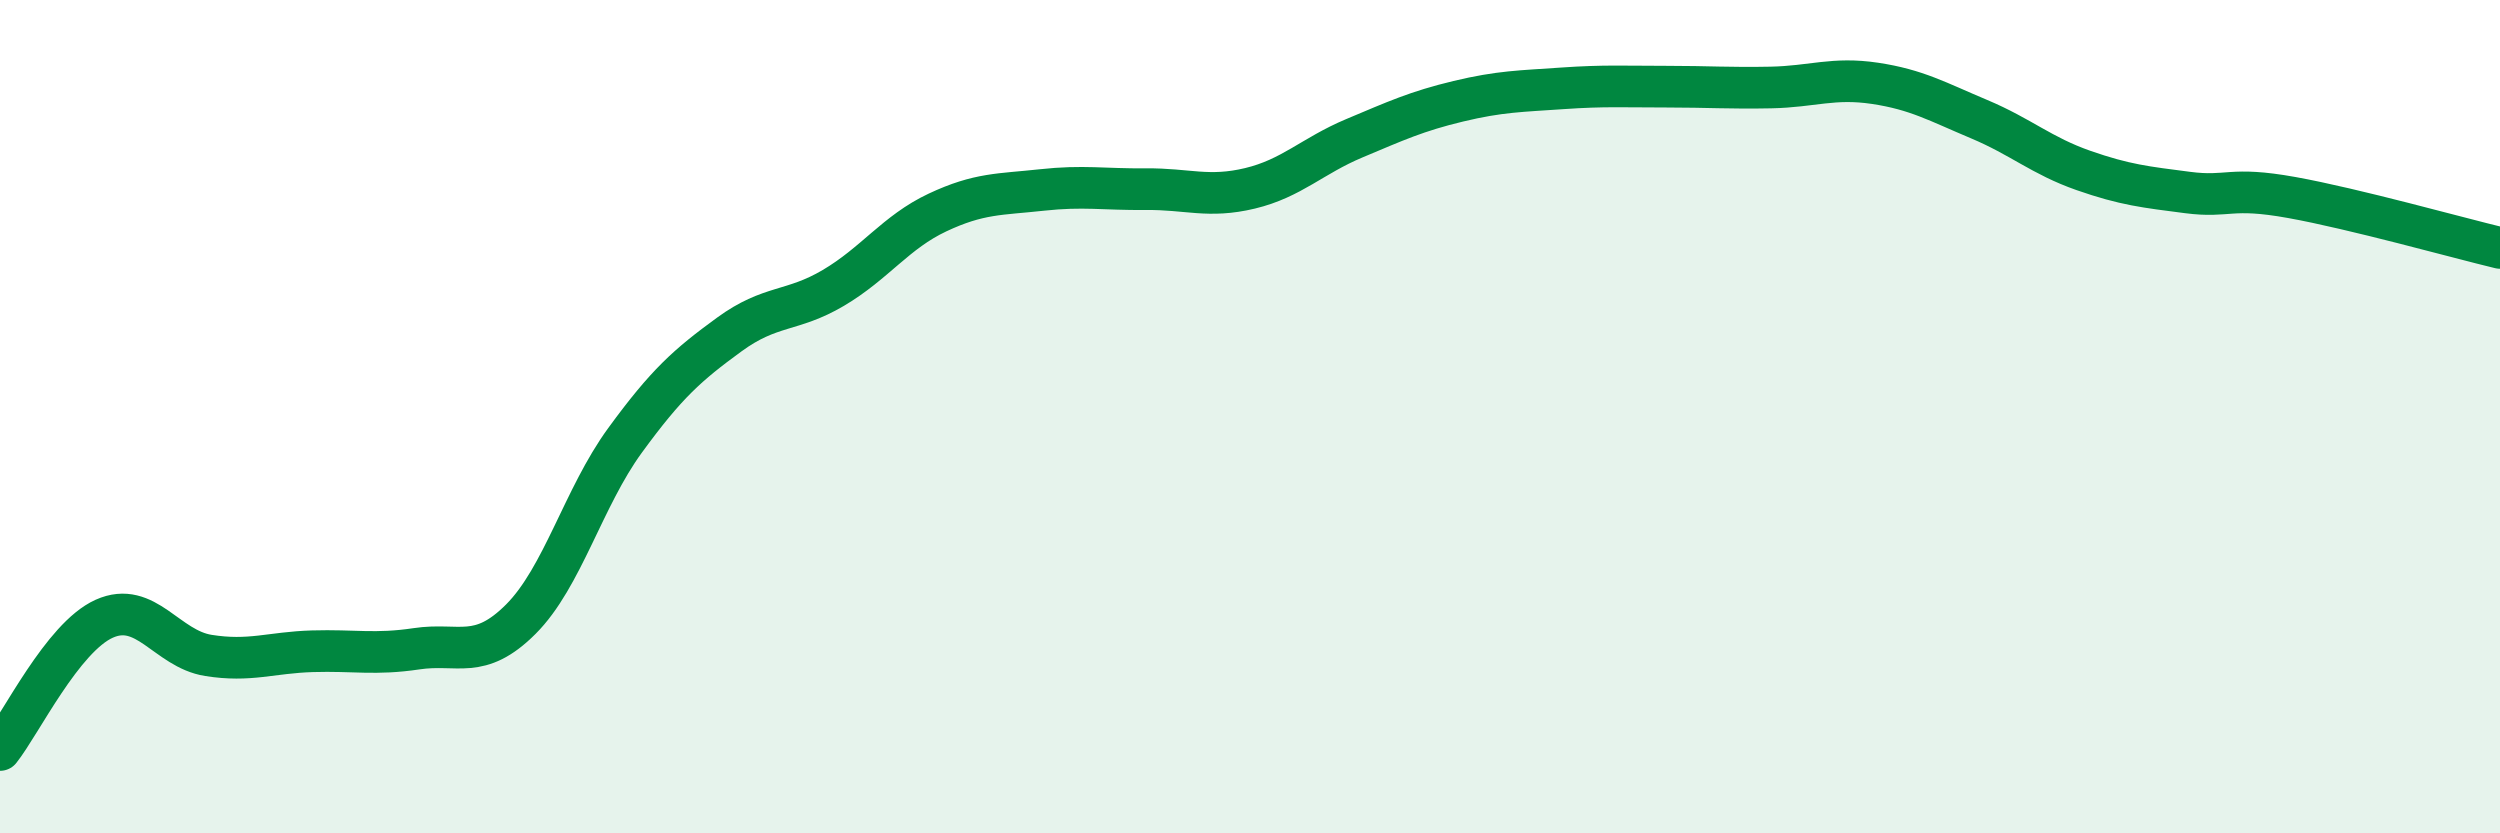
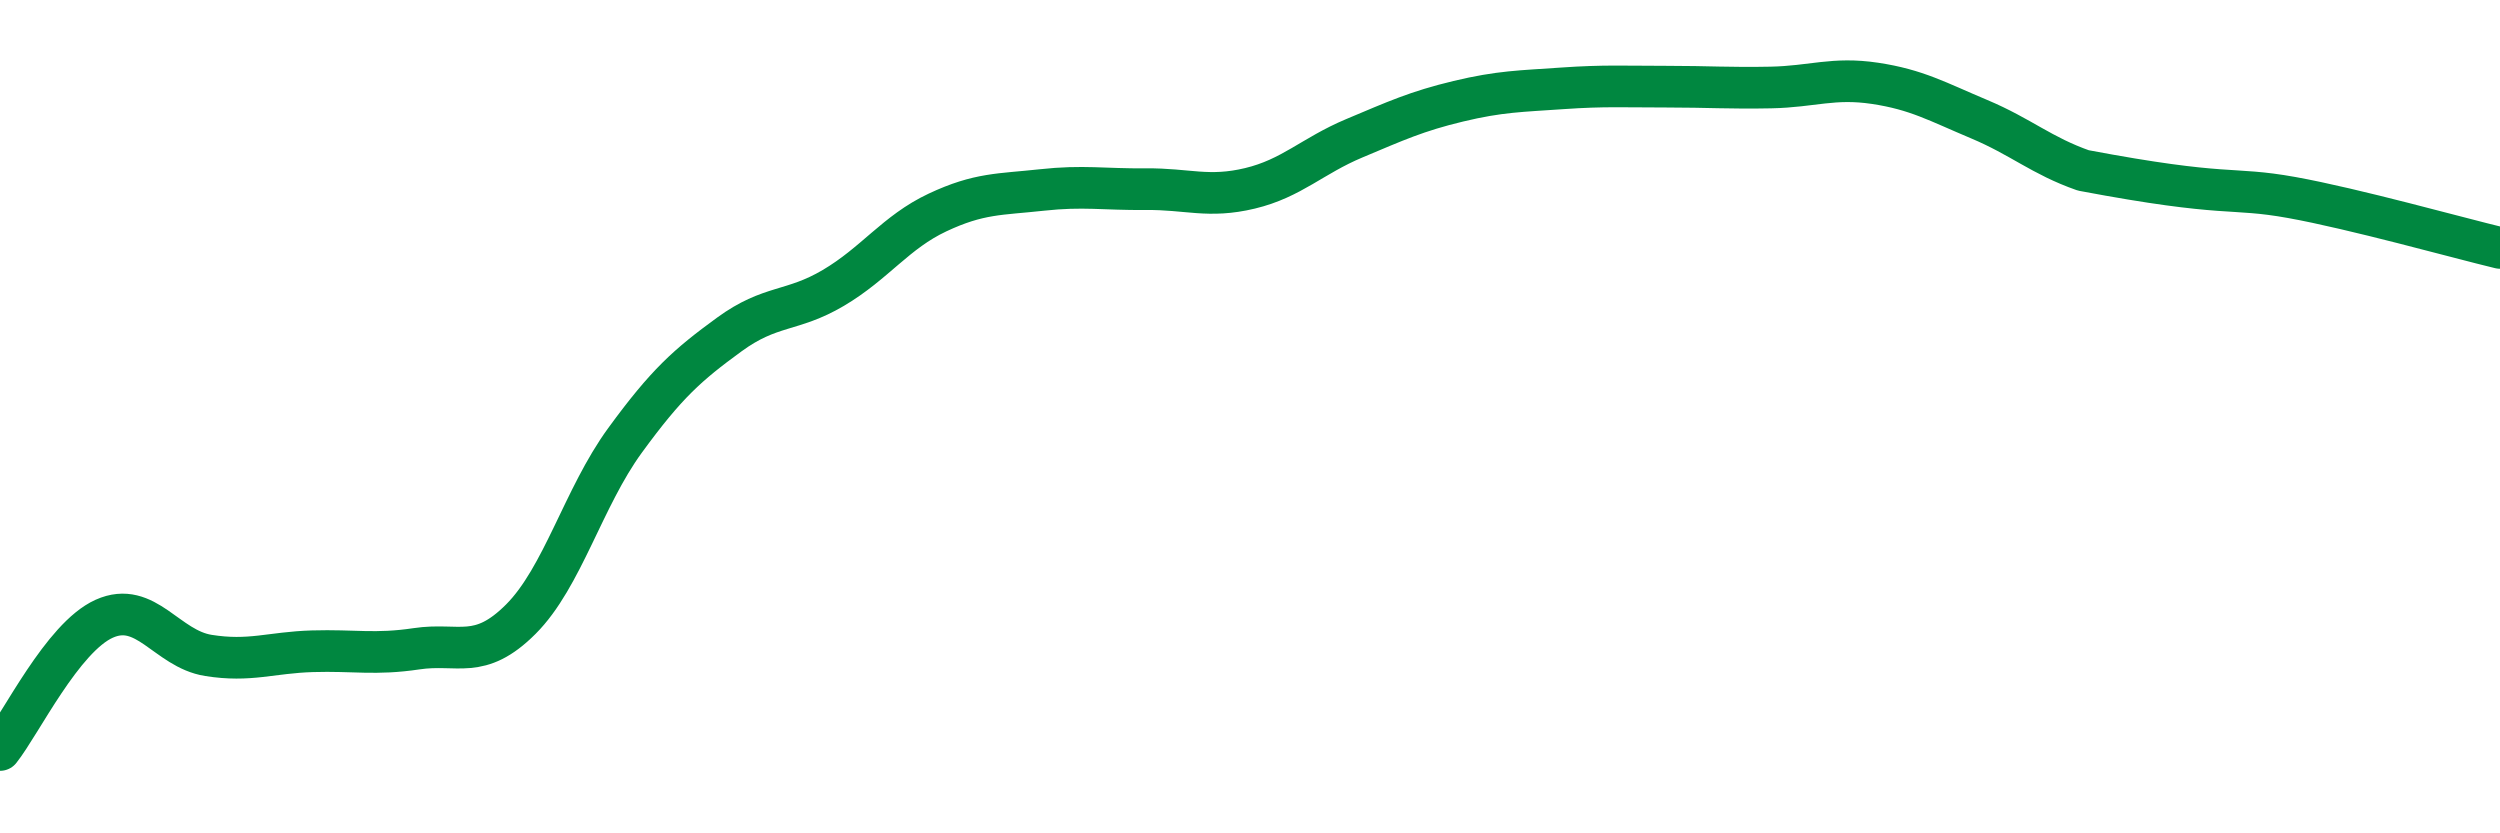
<svg xmlns="http://www.w3.org/2000/svg" width="60" height="20" viewBox="0 0 60 20">
-   <path d="M 0,18 C 0.5,17.37 1.5,15.3 2.5,14.85 C 3.5,14.4 4,15.57 5,15.73 C 6,15.89 6.5,15.66 7.5,15.63 C 8.5,15.6 9,15.72 10,15.57 C 11,15.42 11.5,15.86 12.5,14.86 C 13.5,13.86 14,11.94 15,10.57 C 16,9.2 16.5,8.76 17.5,8.03 C 18.5,7.3 19,7.5 20,6.91 C 21,6.32 21.5,5.57 22.5,5.1 C 23.5,4.63 24,4.67 25,4.56 C 26,4.45 26.5,4.55 27.5,4.54 C 28.5,4.53 29,4.76 30,4.52 C 31,4.28 31.5,3.74 32.5,3.32 C 33.5,2.9 34,2.67 35,2.43 C 36,2.19 36.5,2.19 37.5,2.12 C 38.5,2.05 39,2.08 40,2.08 C 41,2.08 41.5,2.12 42.5,2.1 C 43.5,2.08 44,1.85 45,2 C 46,2.15 46.5,2.44 47.5,2.86 C 48.5,3.28 49,3.74 50,4.09 C 51,4.44 51.5,4.49 52.5,4.62 C 53.5,4.75 53.5,4.47 55,4.74 C 56.5,5.01 59,5.71 60,5.95L60 20L0 20Z" fill="#008740" opacity="0.1" stroke-linecap="round" stroke-linejoin="round" />
-   <path d="M 0,18 C 0.5,17.37 1.5,15.3 2.5,14.85 C 3.5,14.4 4,15.57 5,15.73 C 6,15.89 6.5,15.66 7.5,15.63 C 8.5,15.6 9,15.72 10,15.57 C 11,15.42 11.5,15.86 12.5,14.86 C 13.5,13.86 14,11.94 15,10.57 C 16,9.2 16.5,8.76 17.5,8.03 C 18.5,7.3 19,7.5 20,6.91 C 21,6.32 21.5,5.57 22.5,5.1 C 23.5,4.63 24,4.67 25,4.56 C 26,4.45 26.5,4.55 27.5,4.54 C 28.5,4.53 29,4.76 30,4.52 C 31,4.28 31.5,3.74 32.5,3.32 C 33.5,2.9 34,2.67 35,2.43 C 36,2.19 36.5,2.19 37.5,2.12 C 38.5,2.05 39,2.08 40,2.08 C 41,2.08 41.5,2.12 42.5,2.1 C 43.5,2.08 44,1.85 45,2 C 46,2.15 46.5,2.44 47.5,2.86 C 48.5,3.28 49,3.74 50,4.09 C 51,4.44 51.5,4.49 52.5,4.62 C 53.5,4.75 53.5,4.47 55,4.74 C 56.5,5.01 59,5.71 60,5.95" stroke="#008740" stroke-width="1" fill="none" stroke-linecap="round" stroke-linejoin="round" />
+   <path d="M 0,18 C 0.5,17.37 1.5,15.3 2.5,14.85 C 3.5,14.4 4,15.57 5,15.73 C 6,15.89 6.5,15.66 7.5,15.63 C 8.5,15.6 9,15.72 10,15.57 C 11,15.42 11.5,15.86 12.5,14.86 C 13.5,13.86 14,11.94 15,10.57 C 16,9.2 16.5,8.76 17.5,8.03 C 18.5,7.3 19,7.5 20,6.91 C 21,6.32 21.5,5.57 22.5,5.1 C 23.5,4.63 24,4.67 25,4.56 C 26,4.45 26.5,4.55 27.5,4.54 C 28.5,4.53 29,4.76 30,4.52 C 31,4.28 31.5,3.74 32.5,3.32 C 33.5,2.9 34,2.67 35,2.43 C 36,2.19 36.5,2.19 37.5,2.12 C 38.5,2.05 39,2.08 40,2.08 C 41,2.08 41.5,2.12 42.5,2.1 C 43.5,2.08 44,1.85 45,2 C 46,2.15 46.5,2.44 47.5,2.86 C 48.5,3.28 49,3.74 50,4.09 C 53.5,4.75 53.5,4.47 55,4.74 C 56.5,5.01 59,5.71 60,5.95" stroke="#008740" stroke-width="1" fill="none" stroke-linecap="round" stroke-linejoin="round" />
</svg>